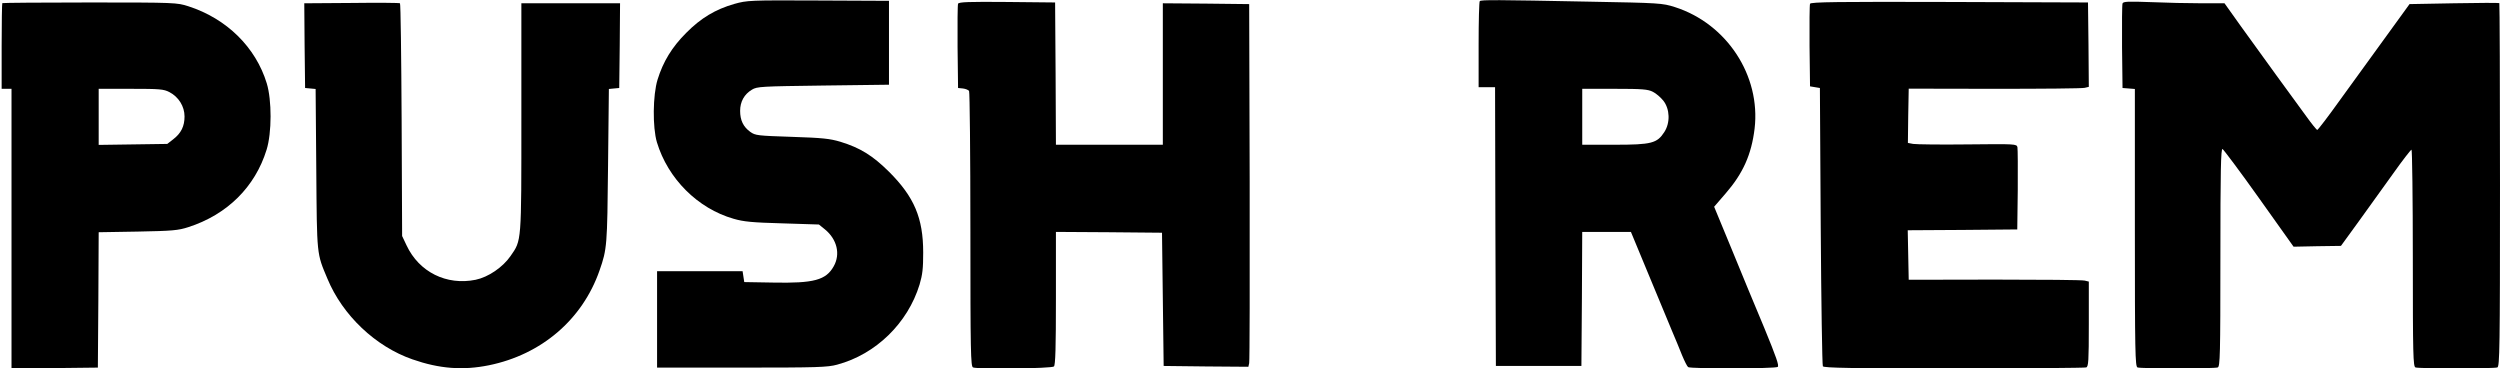
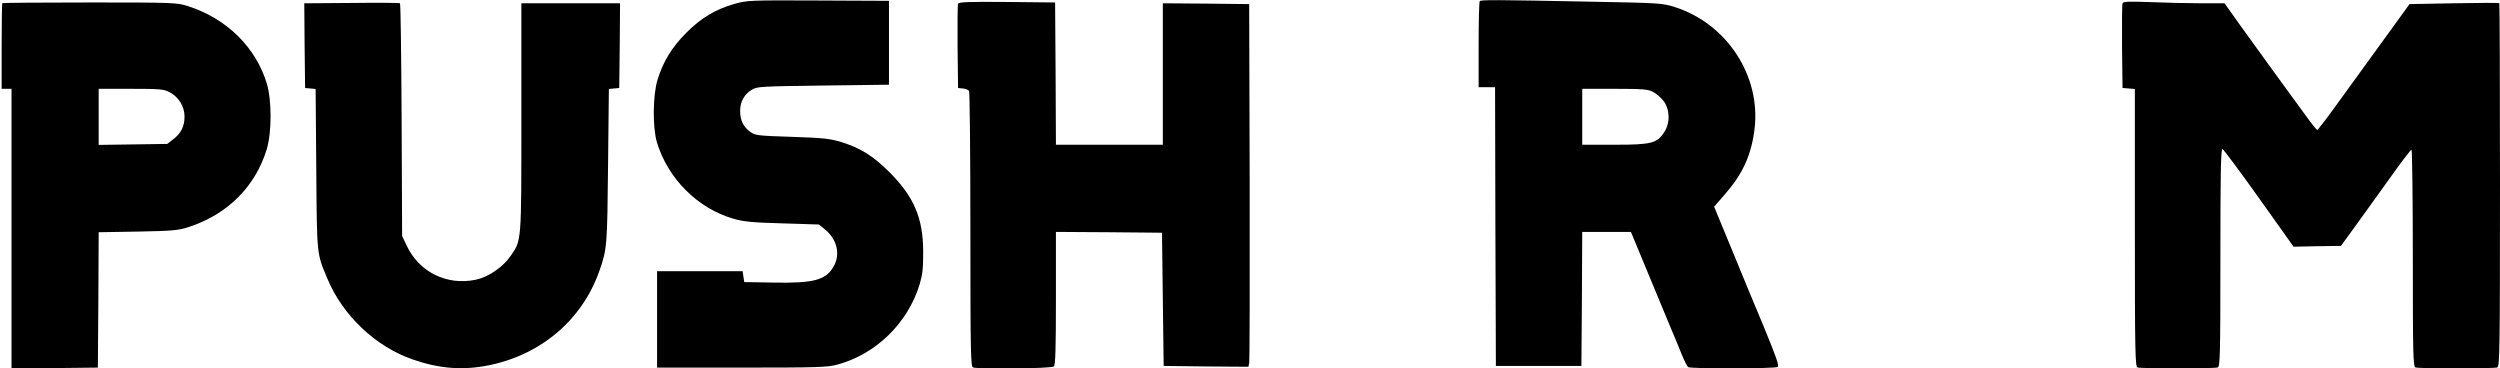
<svg xmlns="http://www.w3.org/2000/svg" width="1520pt" height="224pt" viewBox="0 0 1520 224" preserveAspectRatio="xMidYMid meet">
  <g transform="translate(0,224) scale(0.1,-0.1)" fill="#000000" stroke="none">
    <path d="M4464 2216 c-114 -33 -202 -85 -292 -176 -86 -86 -140 -174 -174 -284 -29 -94 -31 -290 -4 -381 67 -222 249 -403 466 -465 61 -18 115 -23 297 -28 l222 -7 37 -30 c73 -60 95 -150 53 -224 -47 -84 -120 -104 -369 -99 l-175 3 -5 33 -5 33 -260 0 -260 0 0 -293 0 -293 515 0 c460 0 522 2 580 18 235 63 429 252 501 487 18 61 22 98 22 195 0 210 -55 338 -207 490 -101 100 -176 146 -296 183 -64 19 -108 24 -295 30 -208 7 -222 8 -253 30 -43 31 -62 71 -62 128 0 56 25 101 72 129 31 19 56 20 433 25 l400 5 0 255 0 255 -430 2 c-420 2 -432 1 -511 -21z" />
    <path d="M8997 2233 c-4 -3 -7 -123 -7 -265 l0 -258 50 0 50 0 2 -847 3 -848 260 0 260 0 3 408 2 407 148 0 148 0 107 -258 c58 -141 122 -295 142 -342 20 -47 48 -114 62 -150 15 -36 31 -68 37 -72 15 -11 528 -10 544 1 11 6 -8 59 -81 237 -53 126 -143 343 -200 483 l-105 254 70 81 c106 122 157 237 176 394 38 322 -169 638 -485 739 -76 24 -90 25 -523 33 -560 11 -655 12 -663 3z m1052 -551 c19 -9 48 -34 64 -54 40 -51 43 -134 6 -191 -44 -68 -77 -77 -302 -77 l-197 0 0 170 0 170 198 0 c168 0 202 -3 231 -18z" />
    <path d="M14 2221 c-2 -2 -4 -121 -4 -263 l0 -258 30 0 30 0 0 -850 0 -850 263 2 262 3 3 411 2 412 238 4 c210 4 245 7 307 27 236 76 406 244 476 471 32 103 32 301 1 403 -67 220 -244 394 -477 469 -69 22 -77 23 -598 23 -291 0 -530 -2 -533 -4z m1016 -541 c56 -29 92 -87 92 -148 0 -60 -21 -102 -69 -139 l-36 -28 -209 -3 -208 -3 0 170 0 171 195 0 c177 0 200 -2 235 -20z" />
    <path d="M2137 2222 l-287 -2 2 -258 3 -257 32 -3 32 -3 4 -487 c4 -531 2 -510 68 -667 92 -222 292 -412 517 -490 163 -57 306 -68 464 -36 320 65 569 278 673 576 46 131 47 151 52 637 l5 467 31 3 32 3 3 258 2 257 -300 0 -300 0 0 -692 c0 -769 2 -747 -66 -845 -47 -68 -135 -128 -212 -144 -177 -36 -344 47 -420 209 l-27 57 -3 705 c-2 388 -6 707 -10 710 -4 3 -136 4 -295 2z" />
    <path d="M5825 2217 c-3 -7 -4 -125 -3 -262 l3 -250 30 -3 c16 -2 33 -9 37 -15 4 -7 8 -386 8 -843 0 -749 2 -832 16 -838 31 -12 479 -7 492 6 9 9 12 115 12 415 l0 403 323 -2 322 -3 5 -405 5 -405 257 -3 258 -2 5 22 c3 13 4 509 3 1103 l-3 1080 -262 3 -263 2 0 -430 0 -430 -325 0 -325 0 -2 433 -3 432 -293 3 c-231 2 -294 0 -297 -11z" />
-     <path d="M11005 2217 c-3 -7 -4 -123 -3 -257 l3 -245 30 -5 30 -5 5 -840 c3 -462 9 -846 13 -852 6 -10 177 -13 797 -13 433 0 795 3 804 6 14 5 16 38 16 264 l0 258 -25 6 c-14 4 -260 6 -548 6 l-522 -1 -3 150 -3 151 333 2 333 3 3 240 c1 132 0 249 -2 260 -5 20 -12 20 -303 17 -164 -2 -313 0 -331 3 l-32 6 2 165 3 165 522 -1 c288 0 534 2 548 6 l25 6 -2 257 -3 256 -843 3 c-675 2 -844 0 -847 -11z" />
    <path d="M12905 2219 c-3 -8 -4 -127 -3 -264 l3 -250 38 -3 37 -3 0 -844 c0 -759 2 -843 16 -849 20 -8 468 -8 488 0 14 6 16 74 16 670 0 527 3 662 13 658 6 -3 107 -137 222 -299 l210 -295 144 3 144 2 109 150 c59 83 154 214 210 292 56 79 106 143 110 143 4 0 8 -297 8 -659 0 -592 2 -659 16 -665 20 -8 478 -8 498 0 14 6 16 113 16 1108 0 607 -2 1105 -4 1107 -2 2 -126 2 -275 -1 l-271 -5 -145 -200 c-80 -110 -204 -282 -277 -382 -72 -101 -135 -183 -139 -183 -4 0 -34 37 -67 83 -79 107 -266 365 -395 544 l-102 143 -141 0 c-77 0 -216 3 -307 7 -139 5 -167 4 -172 -8z" />
  </g>
</svg>